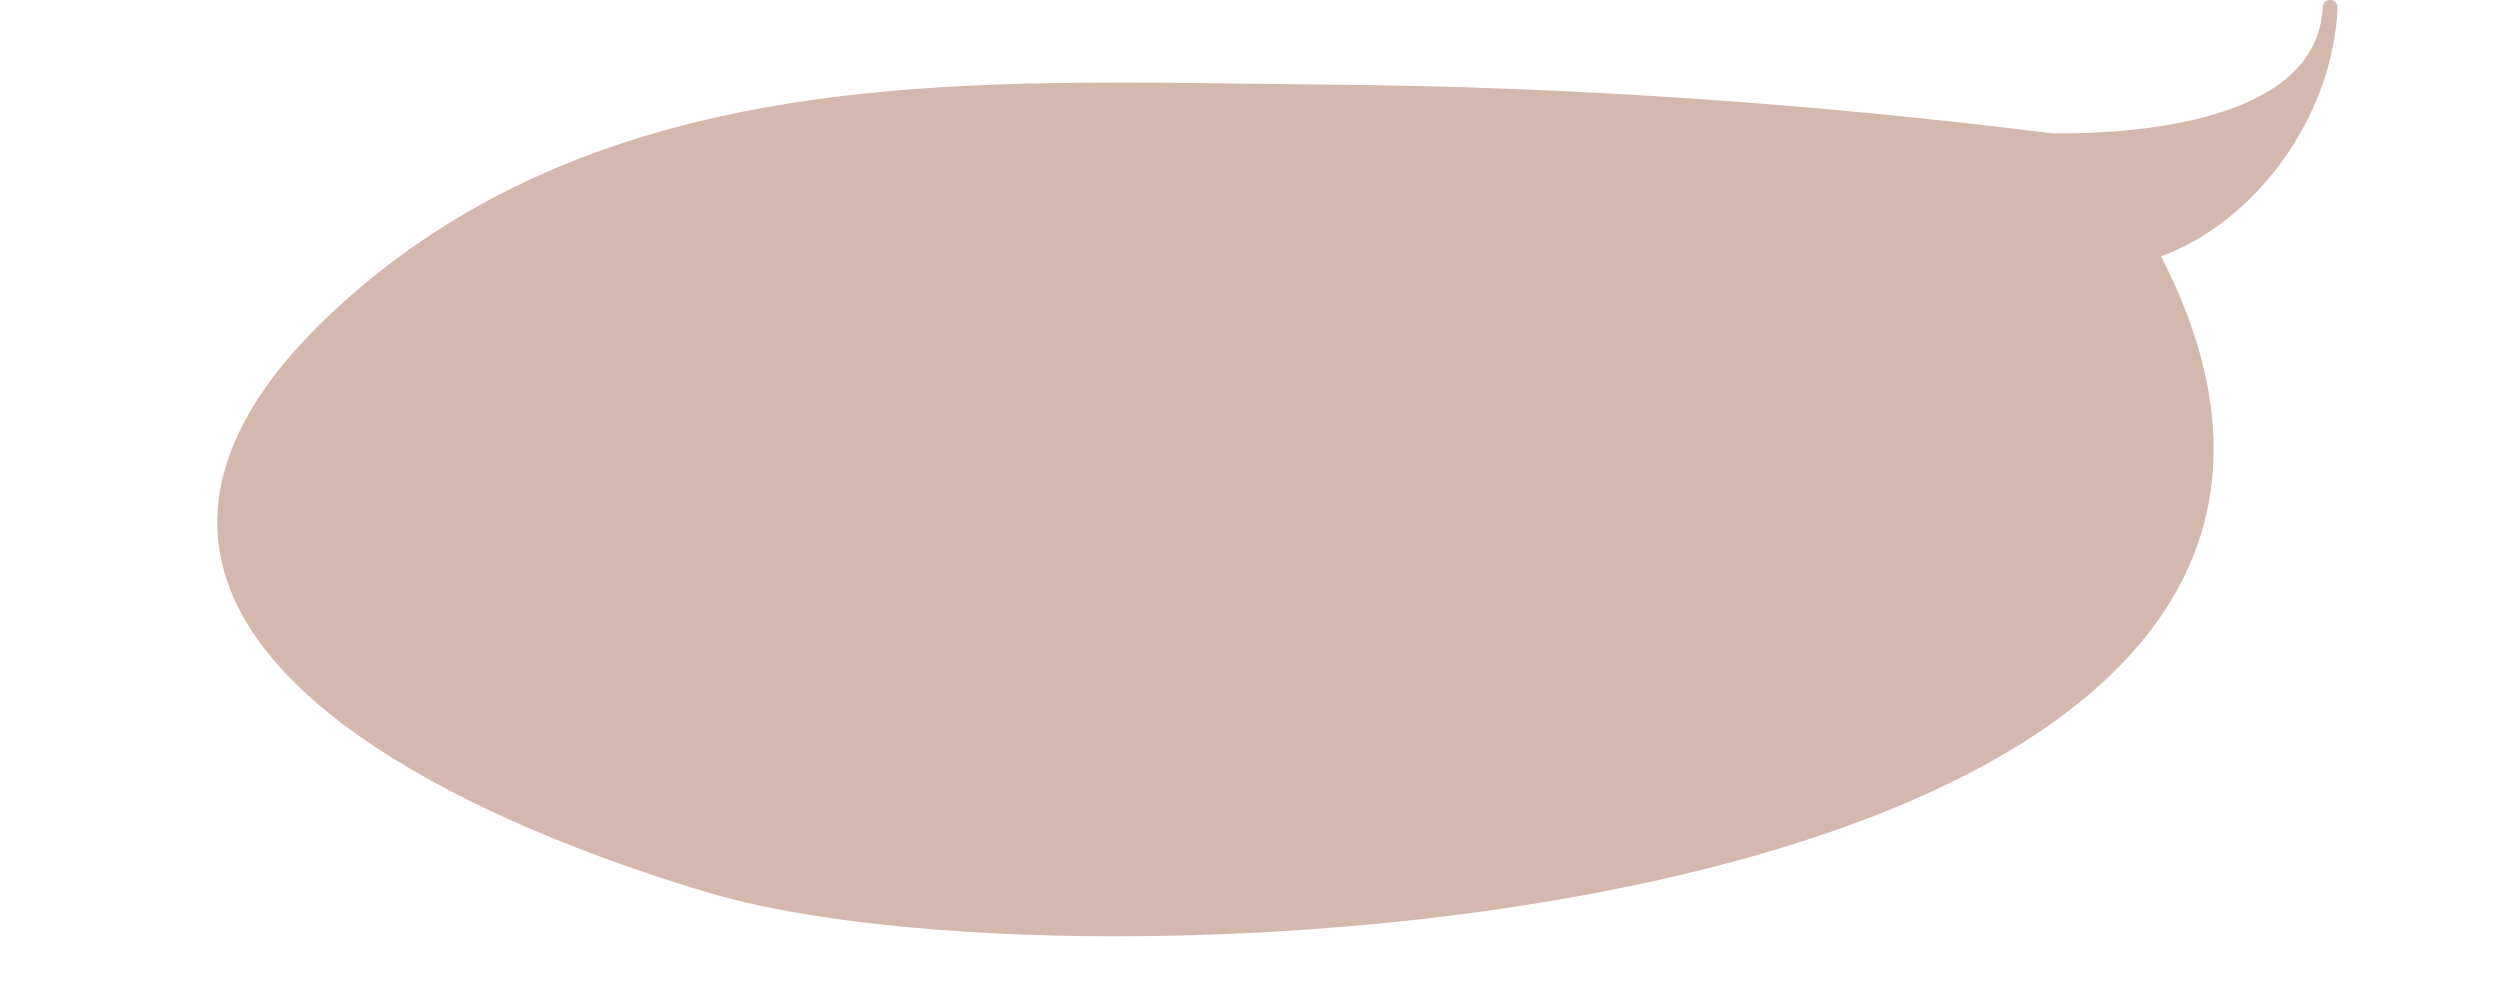
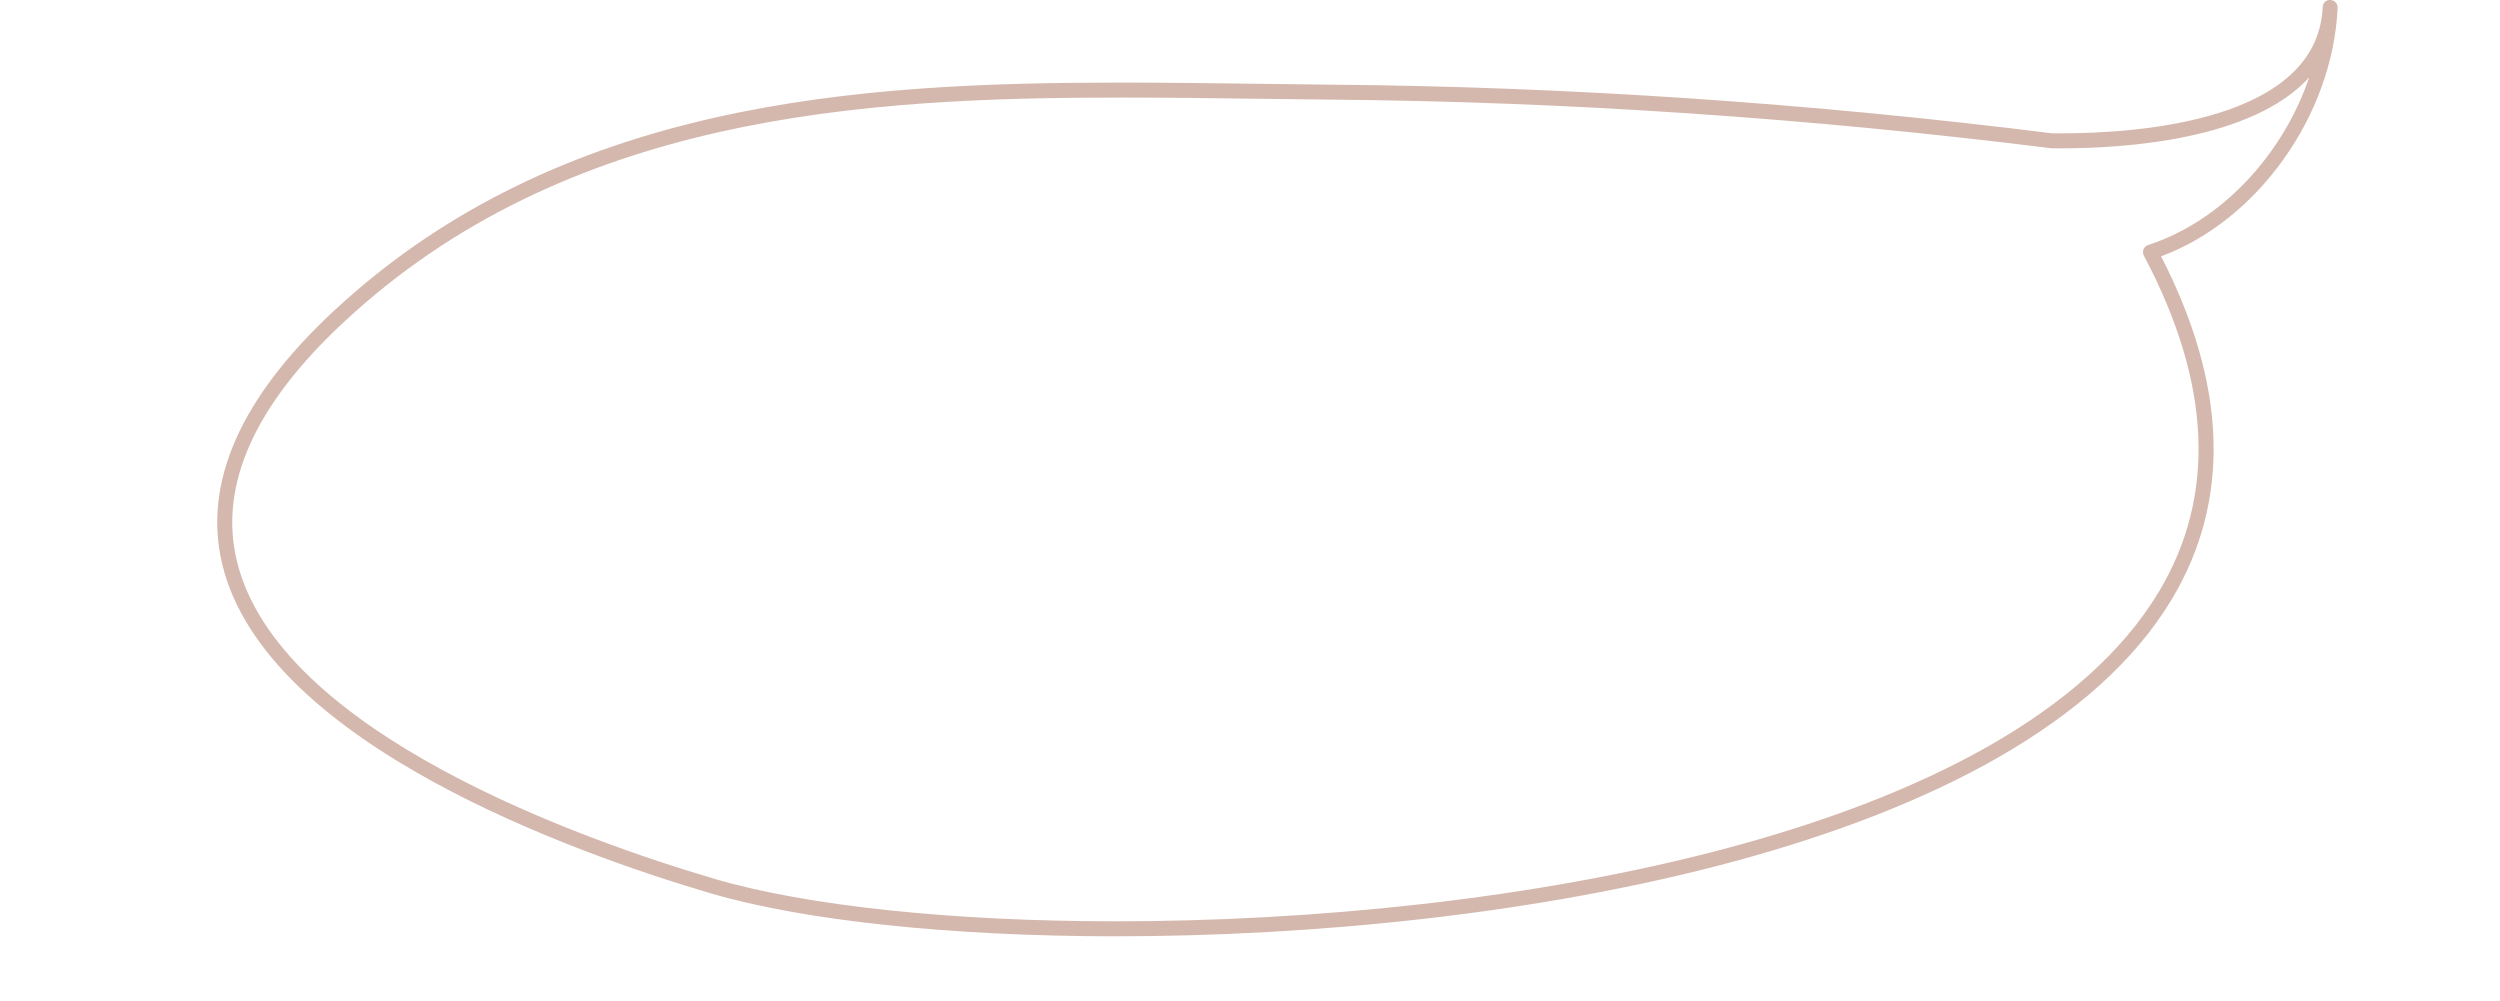
<svg xmlns="http://www.w3.org/2000/svg" fill="#d4b8ad" height="59" preserveAspectRatio="xMidYMid meet" version="1" viewBox="-12.8 -0.0 147.3 59.0" width="147.3" zoomAndPan="magnify">
  <g>
    <g id="change1_1">
-       <path d="M124.493,0.441c-0.294,6.471-9.412,7.943-16.43,7.854 C93.96,6.529,79.797,5.548,65.578,5.429C45.363,5.259,23.164,3.739,7.132,18.678 C-12.822,37.273,17.043,48.634,29.192,52.21c23.172,6.818,105.303,1.471,84.713-37.356 C119.586,13.015,124.2,6.913,124.493,0.441z" fill="#d4b8ad" />
-     </g>
+       </g>
    <g id="change2_1">
      <path d="M52.922,55.167c-0.003,0-0.002,0-0.006,0c-9.687-0.002-18.379-0.924-23.849-2.535 c-7.817-2.299-26.273-8.797-28.782-19.428c-1.125-4.758,1.078-9.754,6.546-14.85 C20.188,5.907,37.825,4.866,53.309,4.866c2.58,0,5.155,0.034,7.709,0.067c1.53,0.021,3.053,0.041,4.564,0.054 c13.955,0.117,28.267,1.082,42.537,2.869h0.533c4.529,0,15.095-0.725,15.401-7.436 c0.01-0.242,0.186-0.439,0.459-0.42c0.244,0.01,0.433,0.217,0.421,0.46l0,0c0,0.001,0,0.001,0,0.003 c-0.289,6.348-4.723,12.541-10.402,14.64c3.908,7.611,4.116,14.413,0.619,20.226 C106.343,49.97,76.123,55.167,52.922,55.167z M53.309,5.748c-15.315,0-32.754,1.024-45.877,13.253 c-5.219,4.863-7.334,9.574-6.288,14.002c2.403,10.178,20.503,16.525,28.173,18.783 c5.393,1.588,13.994,2.496,23.6,2.498c0.002,0,0.004,0,0.006,0c22.973,0,52.853-5.084,61.473-19.41 c3.396-5.643,3.1-12.31-0.88-19.813c-0.061-0.116-0.068-0.251-0.019-0.372 c0.049-0.121,0.149-0.215,0.274-0.254c4.314-1.397,7.936-5.312,9.486-9.874 c-3.362,3.694-10.899,4.179-14.603,4.179l-0.594-0.004C93.774,6.95,79.495,5.987,65.576,5.87 c-1.513-0.014-3.038-0.033-4.569-0.055C58.457,5.782,55.886,5.748,53.309,5.748z" fill="inherit" />
    </g>
  </g>
</svg>